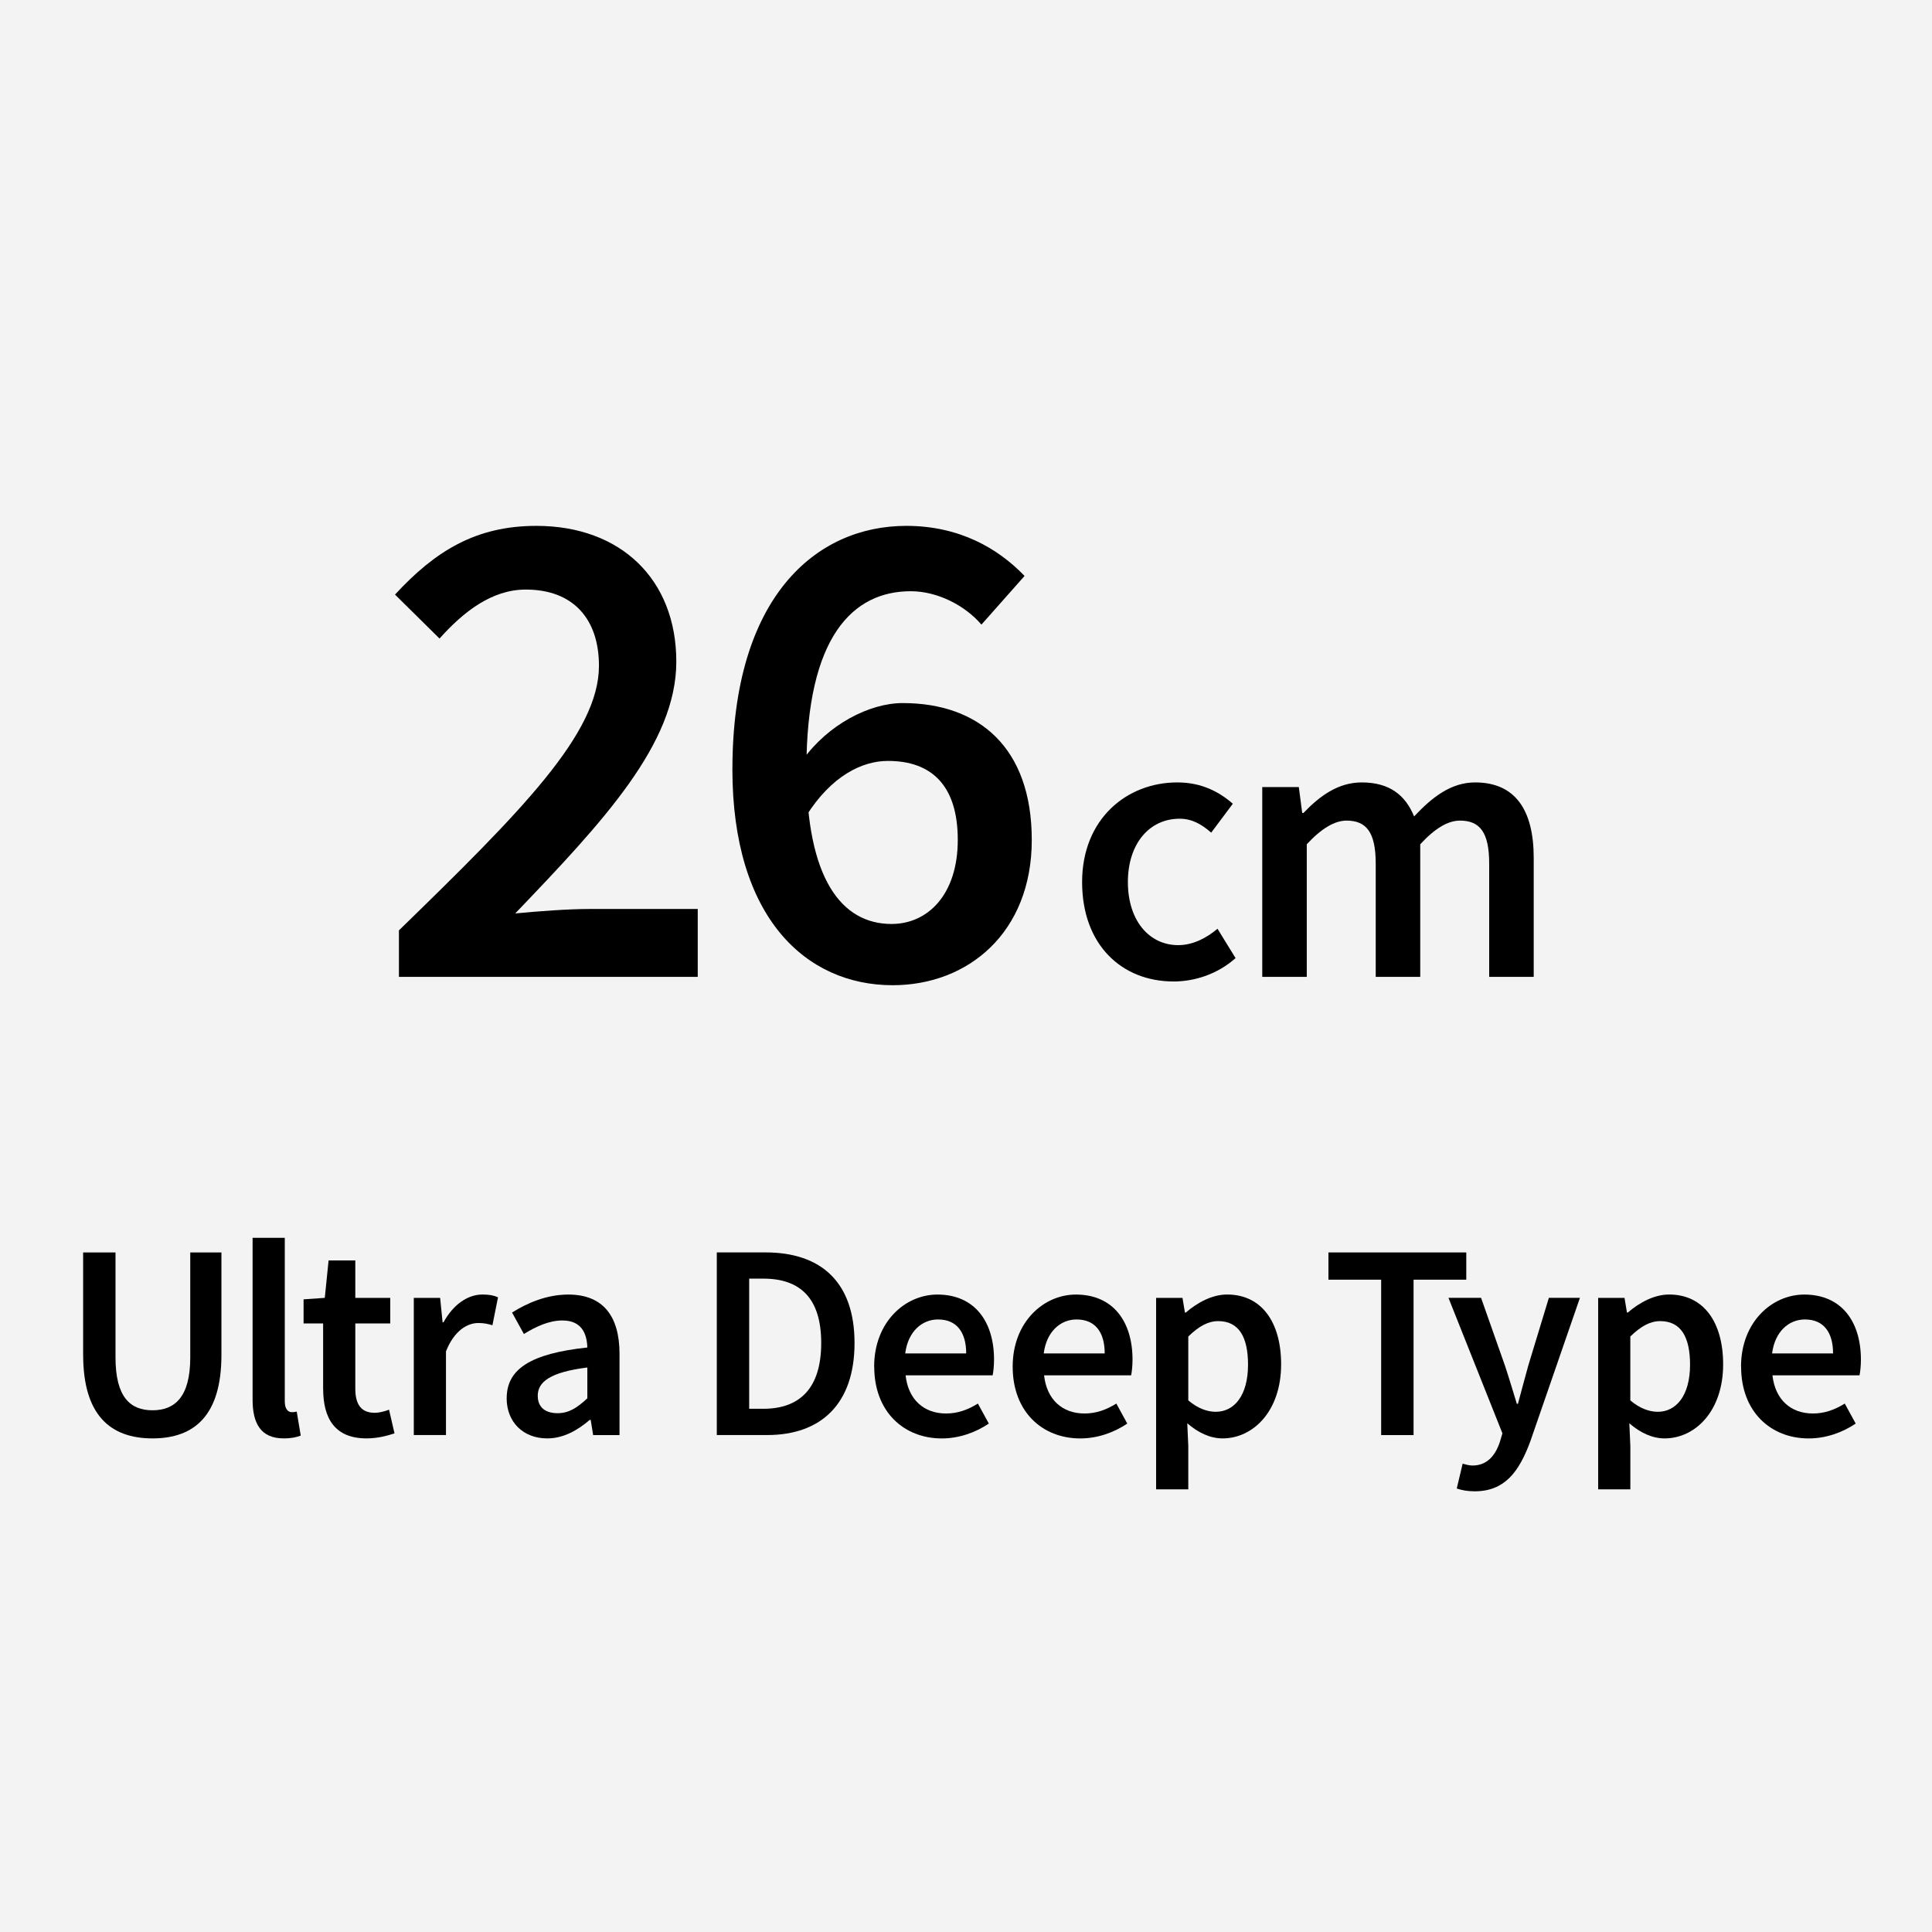
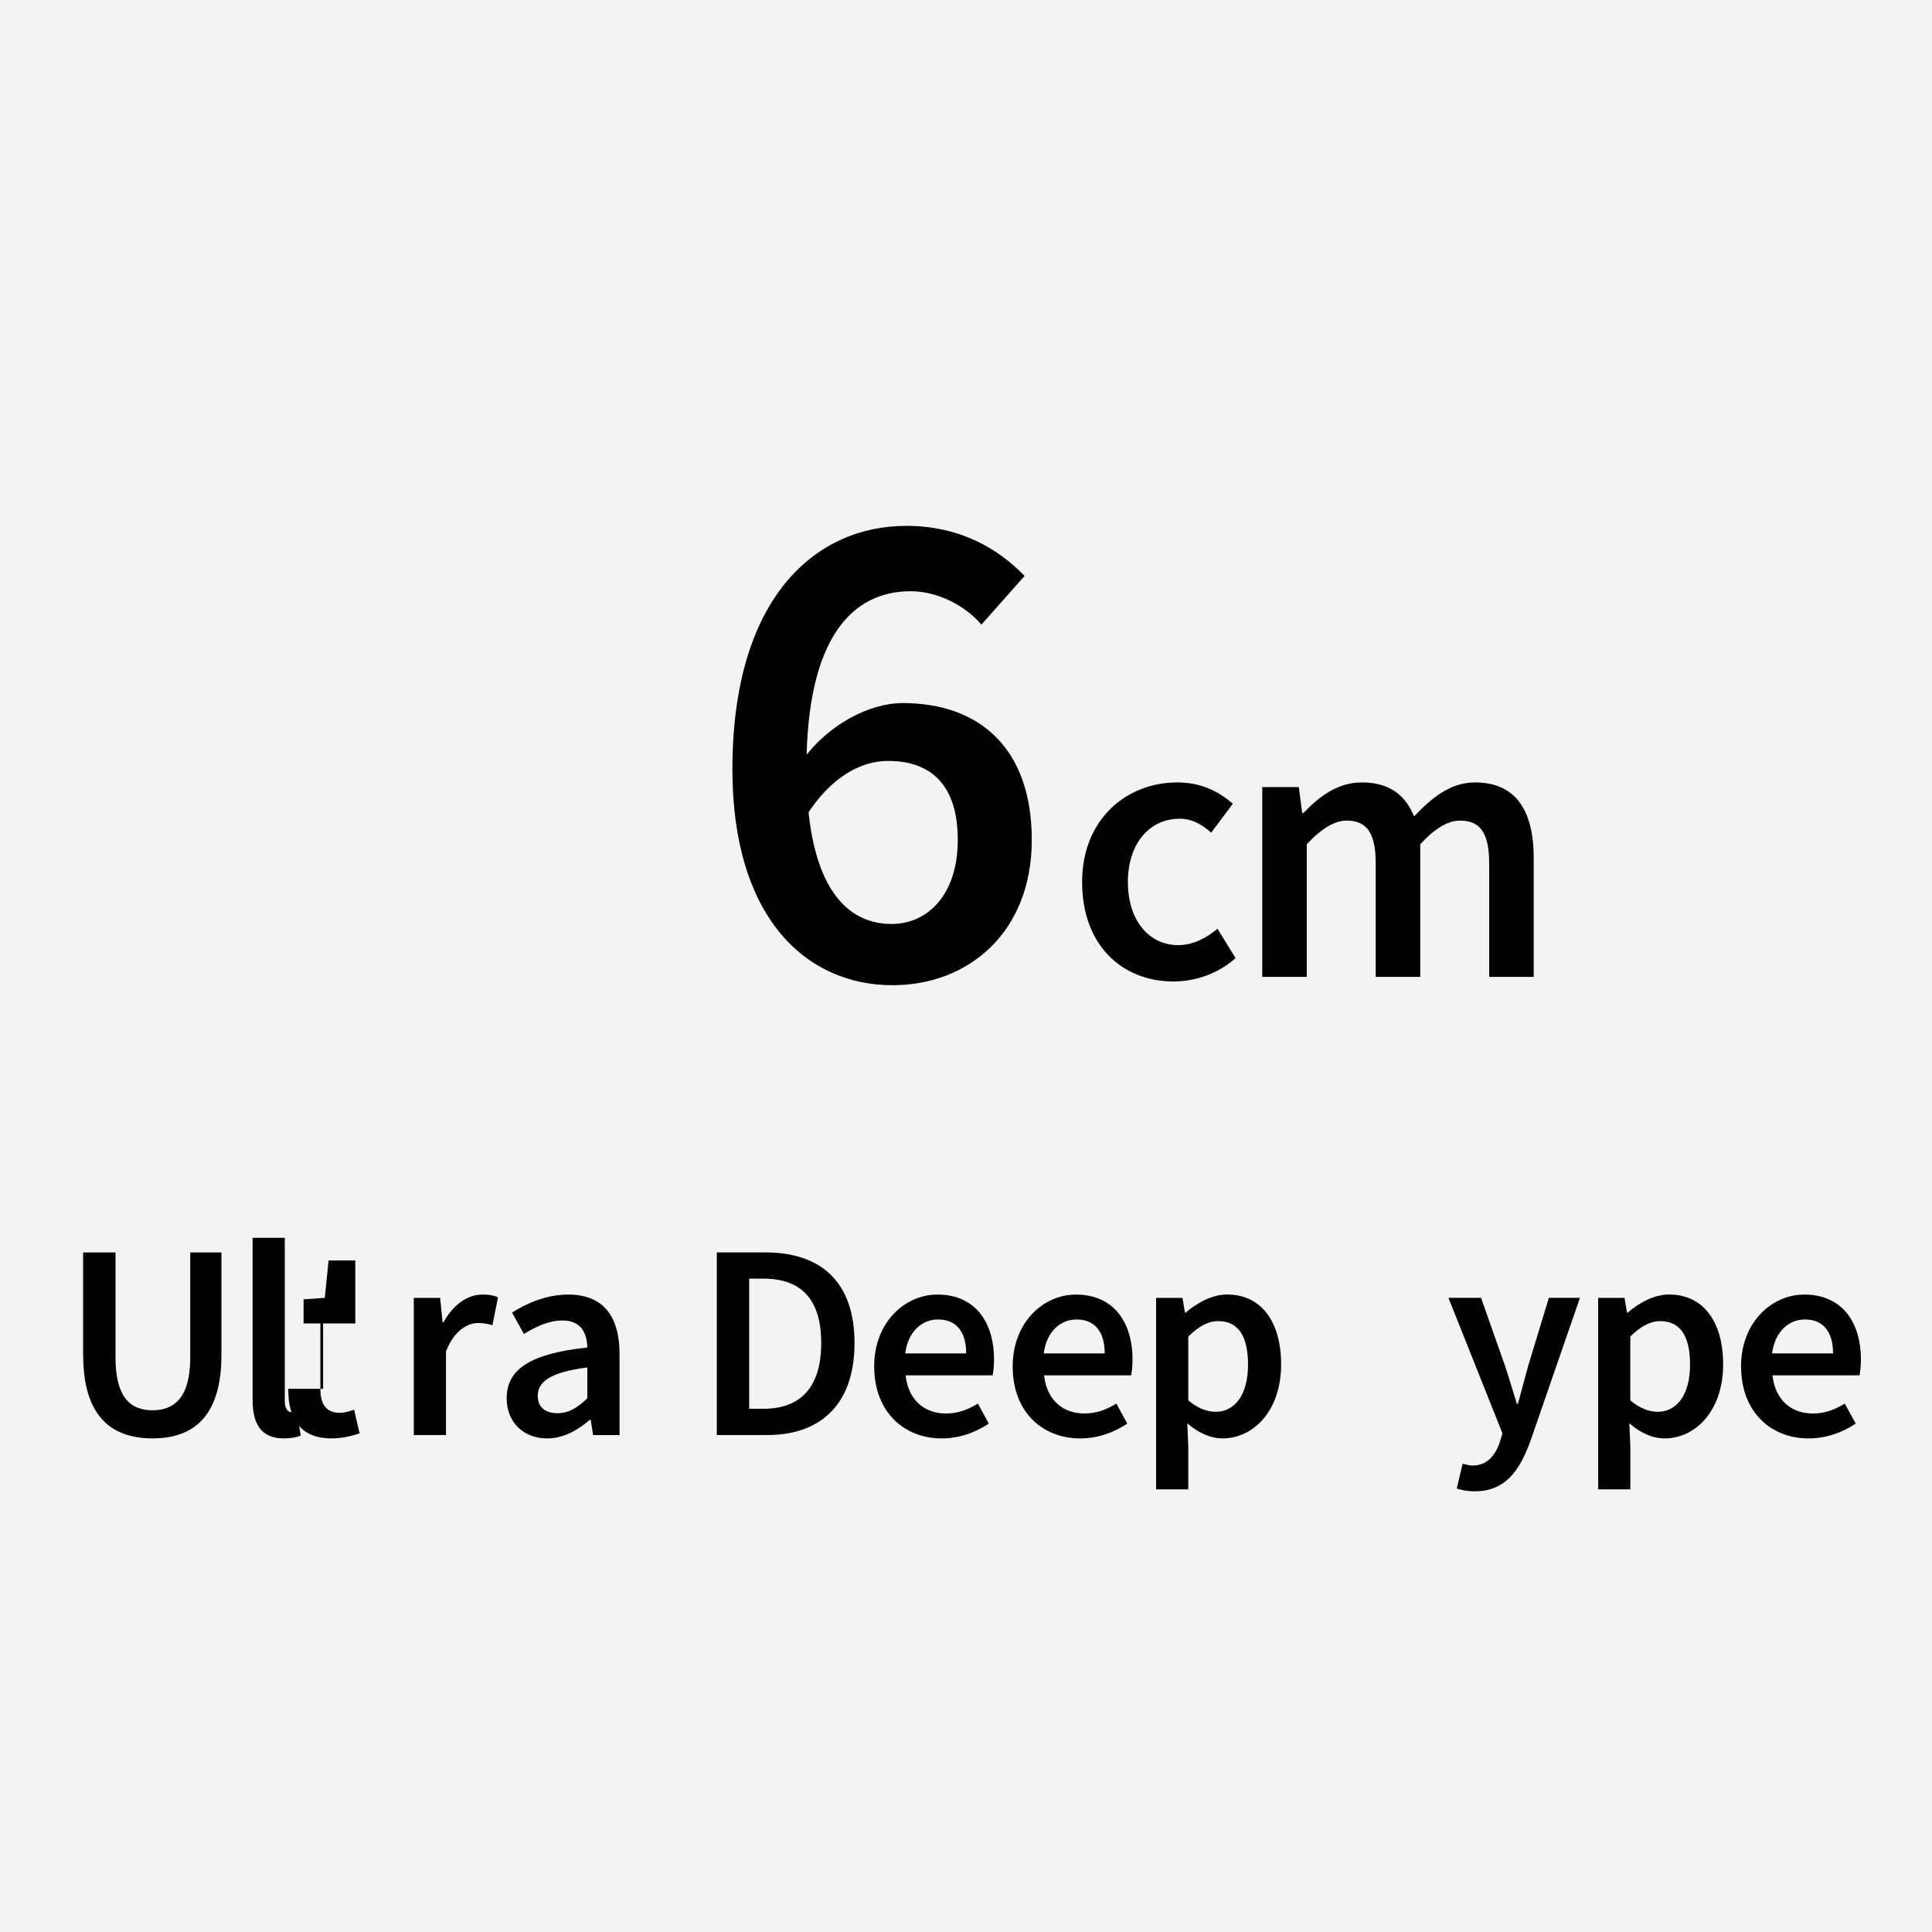
<svg xmlns="http://www.w3.org/2000/svg" id="ol後_書き出し用_" viewBox="0 0 512 512">
  <defs>
    <style>.cls-1{fill:#f3f3f3;}</style>
  </defs>
  <rect class="cls-1" width="512" height="512" />
  <g>
-     <path d="M105.72,246.56c32.51-31.63,53.01-52.2,53.01-70.12,0-12.35-6.78-20.2-19.39-20.2-9.07,0-16.59,5.97-22.86,12.98l-11.8-11.65c10.69-11.58,21.46-18.21,37.46-18.21,22.41,0,37.09,14.23,37.09,35.98s-19.32,42.32-42.69,66.73c6.19-.59,13.94-1.18,19.69-1.18h28.68v17.99H105.72v-12.31Z" />
    <path d="M194.1,203.8c0-45.49,22.04-64.44,46.08-64.44,14.08,0,24.33,5.97,31.34,13.27l-11.43,12.9c-4.35-5.09-11.65-8.85-18.73-8.85-15.23,0-27.65,11.87-27.65,47.11,0,28.98,9.25,41.07,22.56,41.07,9.73,0,17.55-7.93,17.55-22.27s-6.86-20.94-18.51-20.94c-6.86,0-15,3.98-21.68,14.6l-.88-14.89c6.71-9.36,17.66-15.04,26.47-15.04,20.2,0,34.21,11.8,34.21,36.28s-16.81,38.49-36.87,38.49c-22.93,0-42.47-17.84-42.47-57.29Z" />
    <path d="M286.77,233.77c0-16.75,11.84-26.42,25.23-26.42,6.39,0,11.06,2.46,14.71,5.65l-5.73,7.66c-2.66-2.33-5.2-3.69-8.36-3.69-8.11,0-13.72,6.72-13.72,16.79s5.53,16.71,13.35,16.71c3.93,0,7.54-1.93,10.4-4.34l4.79,7.78c-4.71,4.18-10.69,6.19-16.42,6.19-13.72,0-24.25-9.67-24.25-26.34Z" />
    <path d="M334.53,208.58h9.67l.9,6.86h.33c4.26-4.44,9.13-8.09,15.44-8.09,7.37,0,11.57,3.36,13.88,9.01,4.81-5.12,9.79-9.01,16.18-9.01,10.61,0,15.52,7.29,15.52,19.99v31.54h-11.8v-30.02c0-8.27-2.46-11.39-7.74-11.39-3.2,0-6.64,2.05-10.53,6.27v35.14h-11.8v-30.02c0-8.27-2.46-11.39-7.74-11.39-3.11,0-6.63,2.05-10.53,6.27v35.14h-11.8v-50.3Z" />
    <path d="M22.03,359.08v-27.17h8.58v27.83c0,10.54,3.94,14,9.8,14s10.01-3.46,10.01-14v-27.83h8.26v27.17c0,15.9-7.04,22.11-18.26,22.11s-18.38-6.22-18.38-22.11Z" />
    <path d="M66.94,370.95v-42.92h8.53v43.37c0,2.1,.95,2.84,1.84,2.84,.38,0,.68,0,1.33-.15l1.06,6.36c-1.04,.41-2.46,.74-4.5,.74-6.04,0-8.26-3.91-8.26-10.24Z" />
-     <path d="M85.63,368.05v-17.32h-5.18v-6.39l5.62-.39,1.01-9.92h7.08v9.92h9.26v6.78h-9.26v17.3c0,4.28,1.66,6.38,5.15,6.38,1.24,0,2.72-.41,3.79-.83l1.45,6.28c-1.98,.65-4.51,1.33-7.43,1.33-8.38,0-11.48-5.3-11.48-13.14Z" />
+     <path d="M85.63,368.05v-17.32h-5.18v-6.39l5.62-.39,1.01-9.92h7.08v9.92v6.78h-9.26v17.3c0,4.28,1.66,6.38,5.15,6.38,1.24,0,2.72-.41,3.79-.83l1.45,6.28c-1.98,.65-4.51,1.33-7.43,1.33-8.38,0-11.48-5.3-11.48-13.14Z" />
    <path d="M109.65,343.95h6.99l.65,6.48h.24c2.59-4.74,6.44-7.37,10.33-7.37,1.85,0,3.02,.24,4.12,.74l-1.48,7.4c-1.27-.36-2.22-.59-3.73-.59-2.9,0-6.39,1.98-8.58,7.52v22.17h-8.53v-36.35Z" />
    <path d="M134.28,370.54c0-7.79,6.45-11.84,21.37-13.44-.12-3.91-1.69-7.16-6.6-7.16-3.61,0-7.02,1.63-10.21,3.58l-3.14-5.68c4-2.52,9.15-4.77,14.92-4.77,9.09,0,13.56,5.59,13.56,15.72v21.52h-6.99l-.65-4.03h-.24c-3.26,2.78-6.99,4.91-11.28,4.91-6.37,0-10.75-4.32-10.75-10.66Zm21.37,.03v-8.17c-9.86,1.24-13.14,3.82-13.14,7.49,0,3.21,2.19,4.62,5.24,4.62s5.21-1.45,7.9-3.94Z" />
    <path d="M189.96,331.9h12.91c14.83,0,23.59,7.99,23.59,24.01s-8.76,24.39-23.15,24.39h-13.35v-48.4Zm12.34,41.44c9.74,0,15.33-5.54,15.33-17.44s-5.6-17.05-15.33-17.05h-3.76v34.49h3.76Z" />
    <path d="M231.66,362.16c0-11.81,8.2-19.09,16.76-19.09,9.83,0,15.01,7.1,15.01,17.26,0,1.63-.18,3.26-.37,4.14h-23.07c.71,6.45,4.86,10.12,10.72,10.12,3.11,0,5.77-.98,8.44-2.63l2.9,5.3c-3.46,2.34-7.85,3.94-12.46,3.94-10.04,0-17.91-7.05-17.91-19.03Zm24.39-3.49c0-5.59-2.49-9-7.46-9-4.23,0-7.96,3.17-8.7,9h16.16Z" />
    <path d="M268.37,362.16c0-11.81,8.2-19.09,16.75-19.09,9.83,0,15.01,7.1,15.01,17.26,0,1.63-.18,3.26-.37,4.14h-23.07c.71,6.45,4.85,10.12,10.71,10.12,3.11,0,5.77-.98,8.44-2.63l2.9,5.3c-3.46,2.34-7.84,3.94-12.46,3.94-10.04,0-17.91-7.05-17.91-19.03Zm24.39-3.49c0-5.59-2.49-9-7.46-9-4.23,0-7.96,3.17-8.7,9h16.16Z" />
    <path d="M306.38,343.95h6.99l.65,3.88h.24c3.06-2.63,6.96-4.77,10.95-4.77,9.09,0,14.3,7.28,14.3,18.5,0,12.43-7.43,19.63-15.51,19.63-3.23,0-6.39-1.45-9.36-4l.27,6.04v11.46h-8.53v-50.74Zm24.36,17.7c0-7.25-2.37-11.54-7.9-11.54-2.63,0-5.12,1.33-7.93,4.08v16.93c2.61,2.22,5.18,3.02,7.28,3.02,4.86,0,8.55-4.26,8.55-12.49Z" />
-     <path d="M366.02,339.13h-13.97v-7.22h36.53v7.22h-13.97v41.18h-8.59v-41.18Z" />
    <path d="M386.05,394.48l1.57-6.6c.7,.21,1.75,.5,2.61,.5,3.82,0,6.04-2.6,7.25-6.25l.68-2.28-14.3-35.91h8.64l6.28,17.82c1.09,3.23,2.13,6.81,3.2,10.27h.29c.92-3.37,1.84-6.96,2.78-10.27l5.42-17.82h8.23l-13.14,38.01c-3.02,8.19-6.84,13.26-14.77,13.26-1.98,0-3.4-.3-4.74-.74Z" />
    <path d="M423.52,343.95h6.99l.65,3.88h.24c3.06-2.63,6.96-4.77,10.95-4.77,9.09,0,14.3,7.28,14.3,18.5,0,12.43-7.43,19.63-15.51,19.63-3.23,0-6.39-1.45-9.35-4l.27,6.04v11.46h-8.53v-50.74Zm24.36,17.7c0-7.25-2.37-11.54-7.9-11.54-2.63,0-5.12,1.33-7.93,4.08v16.93c2.61,2.22,5.18,3.02,7.28,3.02,4.85,0,8.55-4.26,8.55-12.49Z" />
    <path d="M461.39,362.16c0-11.81,8.2-19.09,16.76-19.09,9.83,0,15.01,7.1,15.01,17.26,0,1.63-.18,3.26-.37,4.14h-23.07c.71,6.45,4.86,10.12,10.72,10.12,3.11,0,5.77-.98,8.44-2.63l2.9,5.3c-3.46,2.34-7.85,3.94-12.46,3.94-10.04,0-17.91-7.05-17.91-19.03Zm24.39-3.49c0-5.59-2.49-9-7.46-9-4.23,0-7.96,3.17-8.7,9h16.16Z" />
  </g>
</svg>